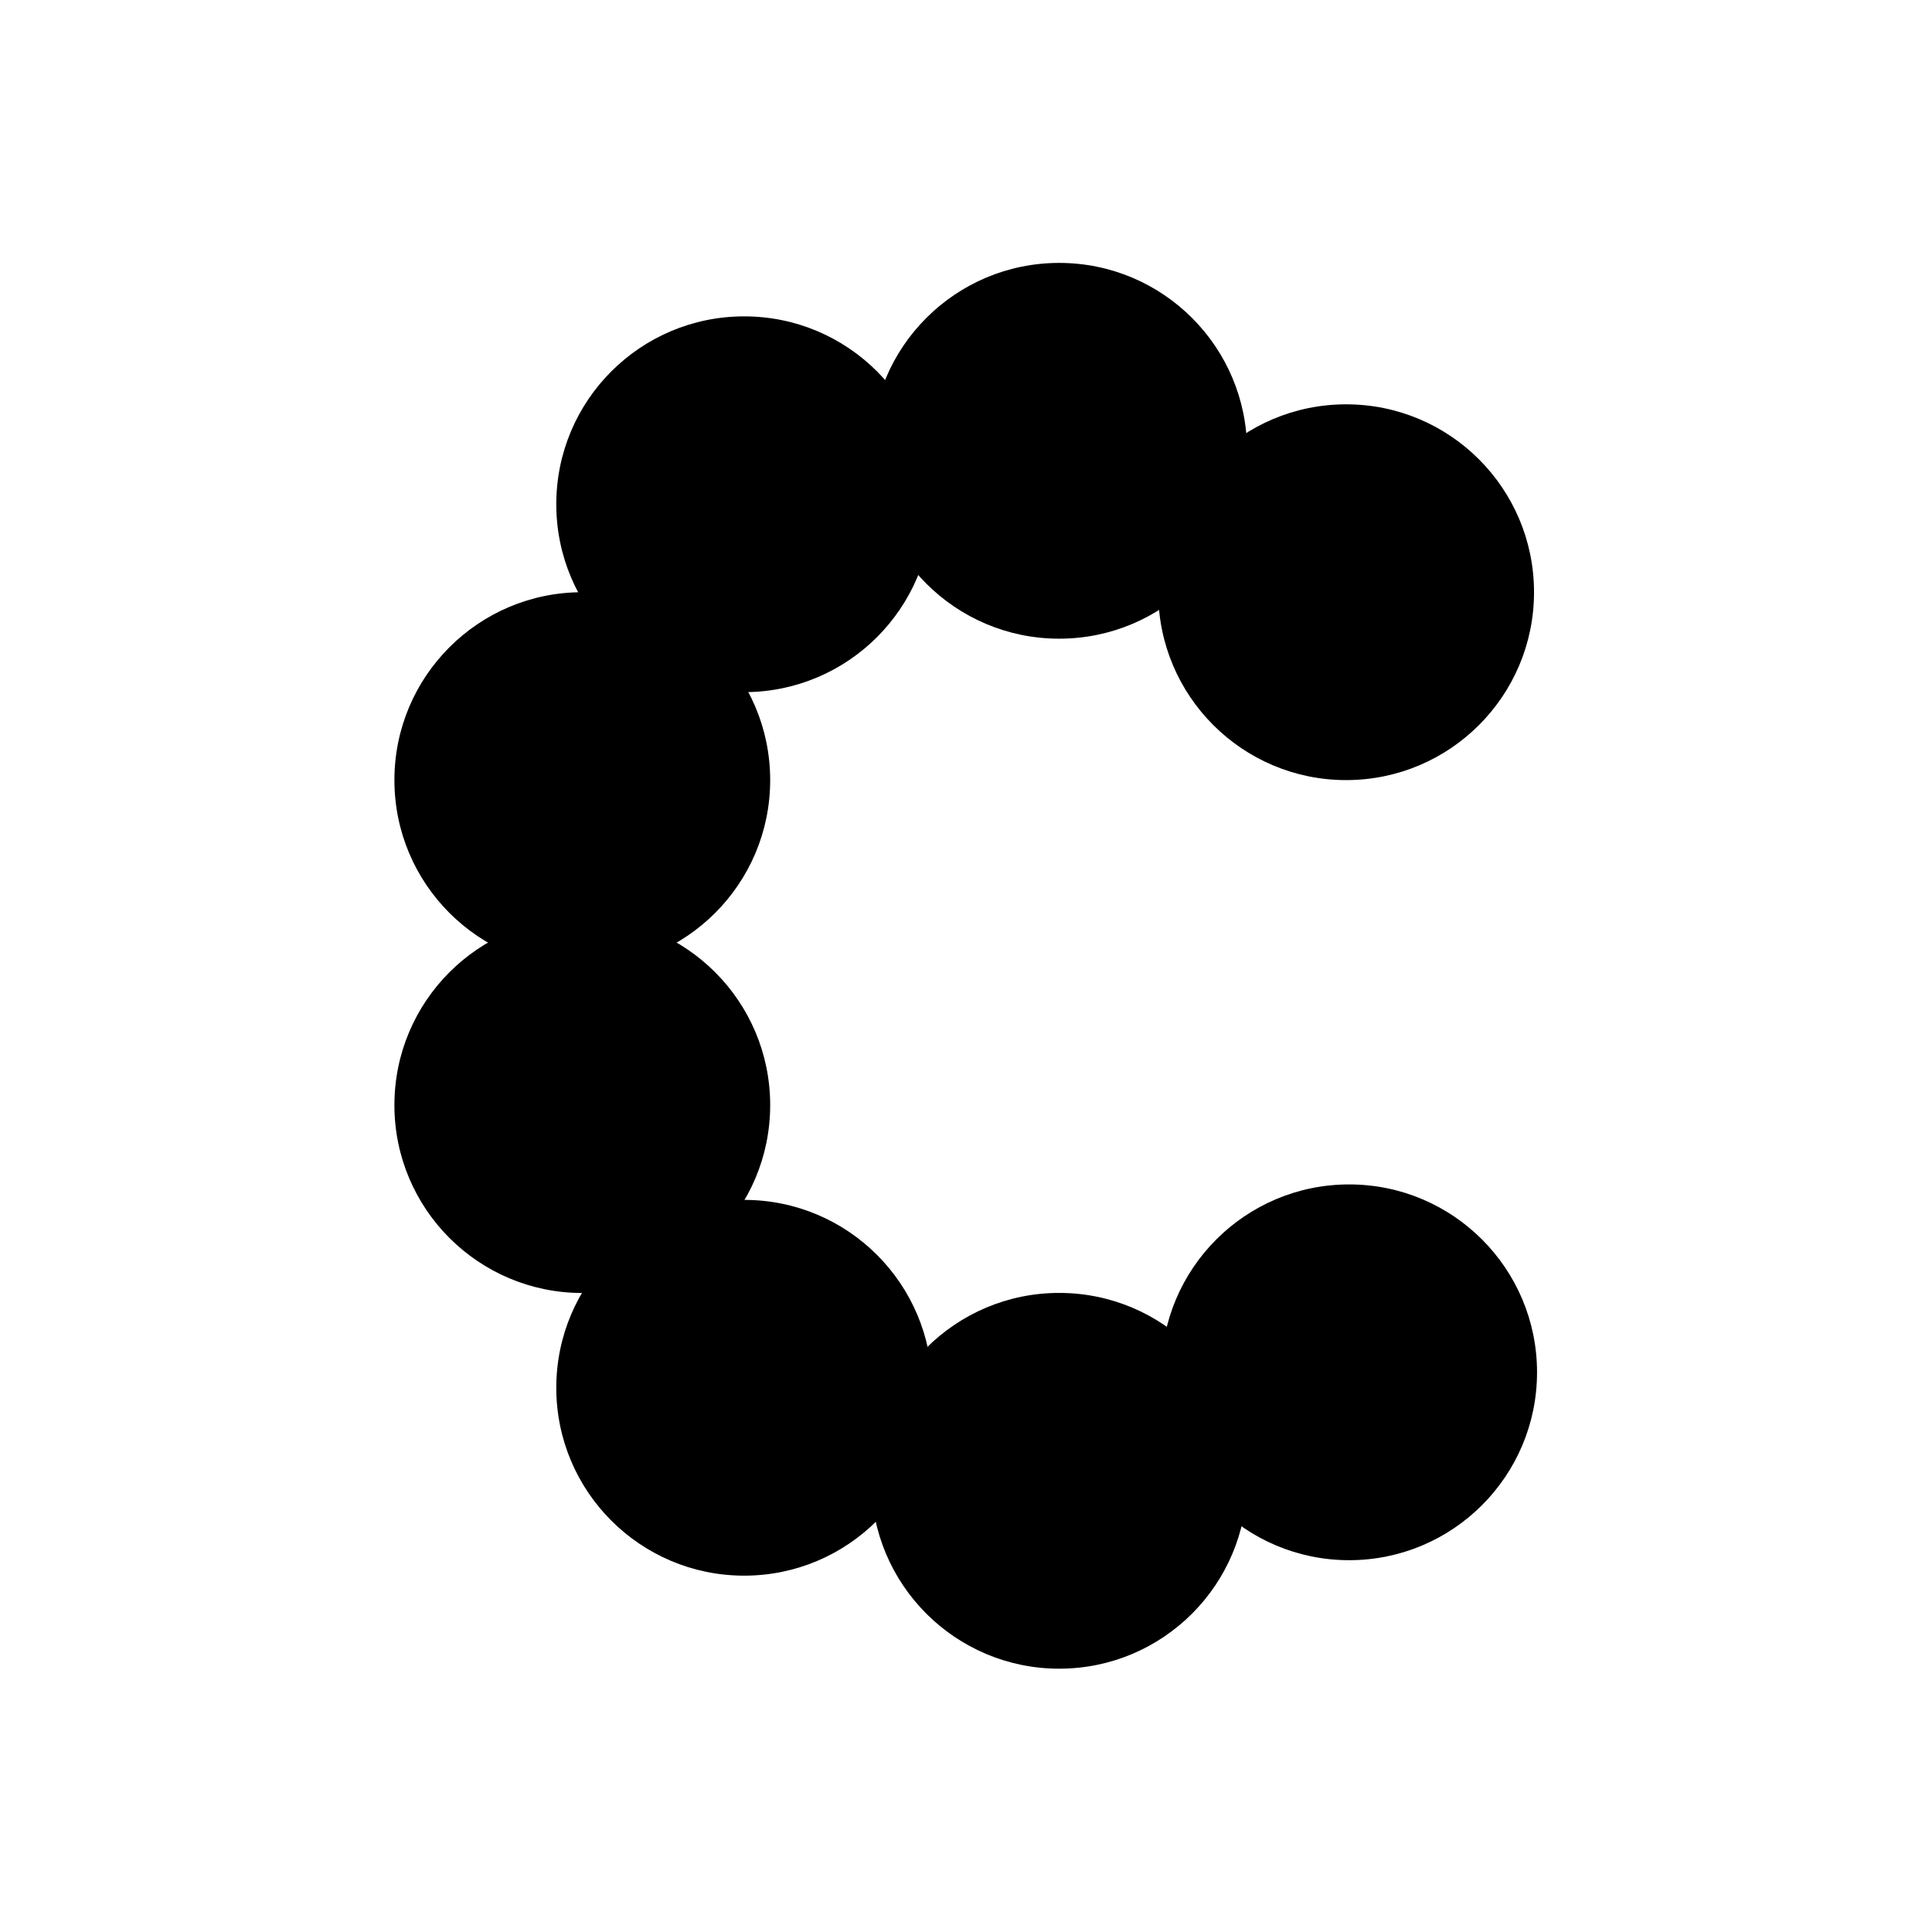
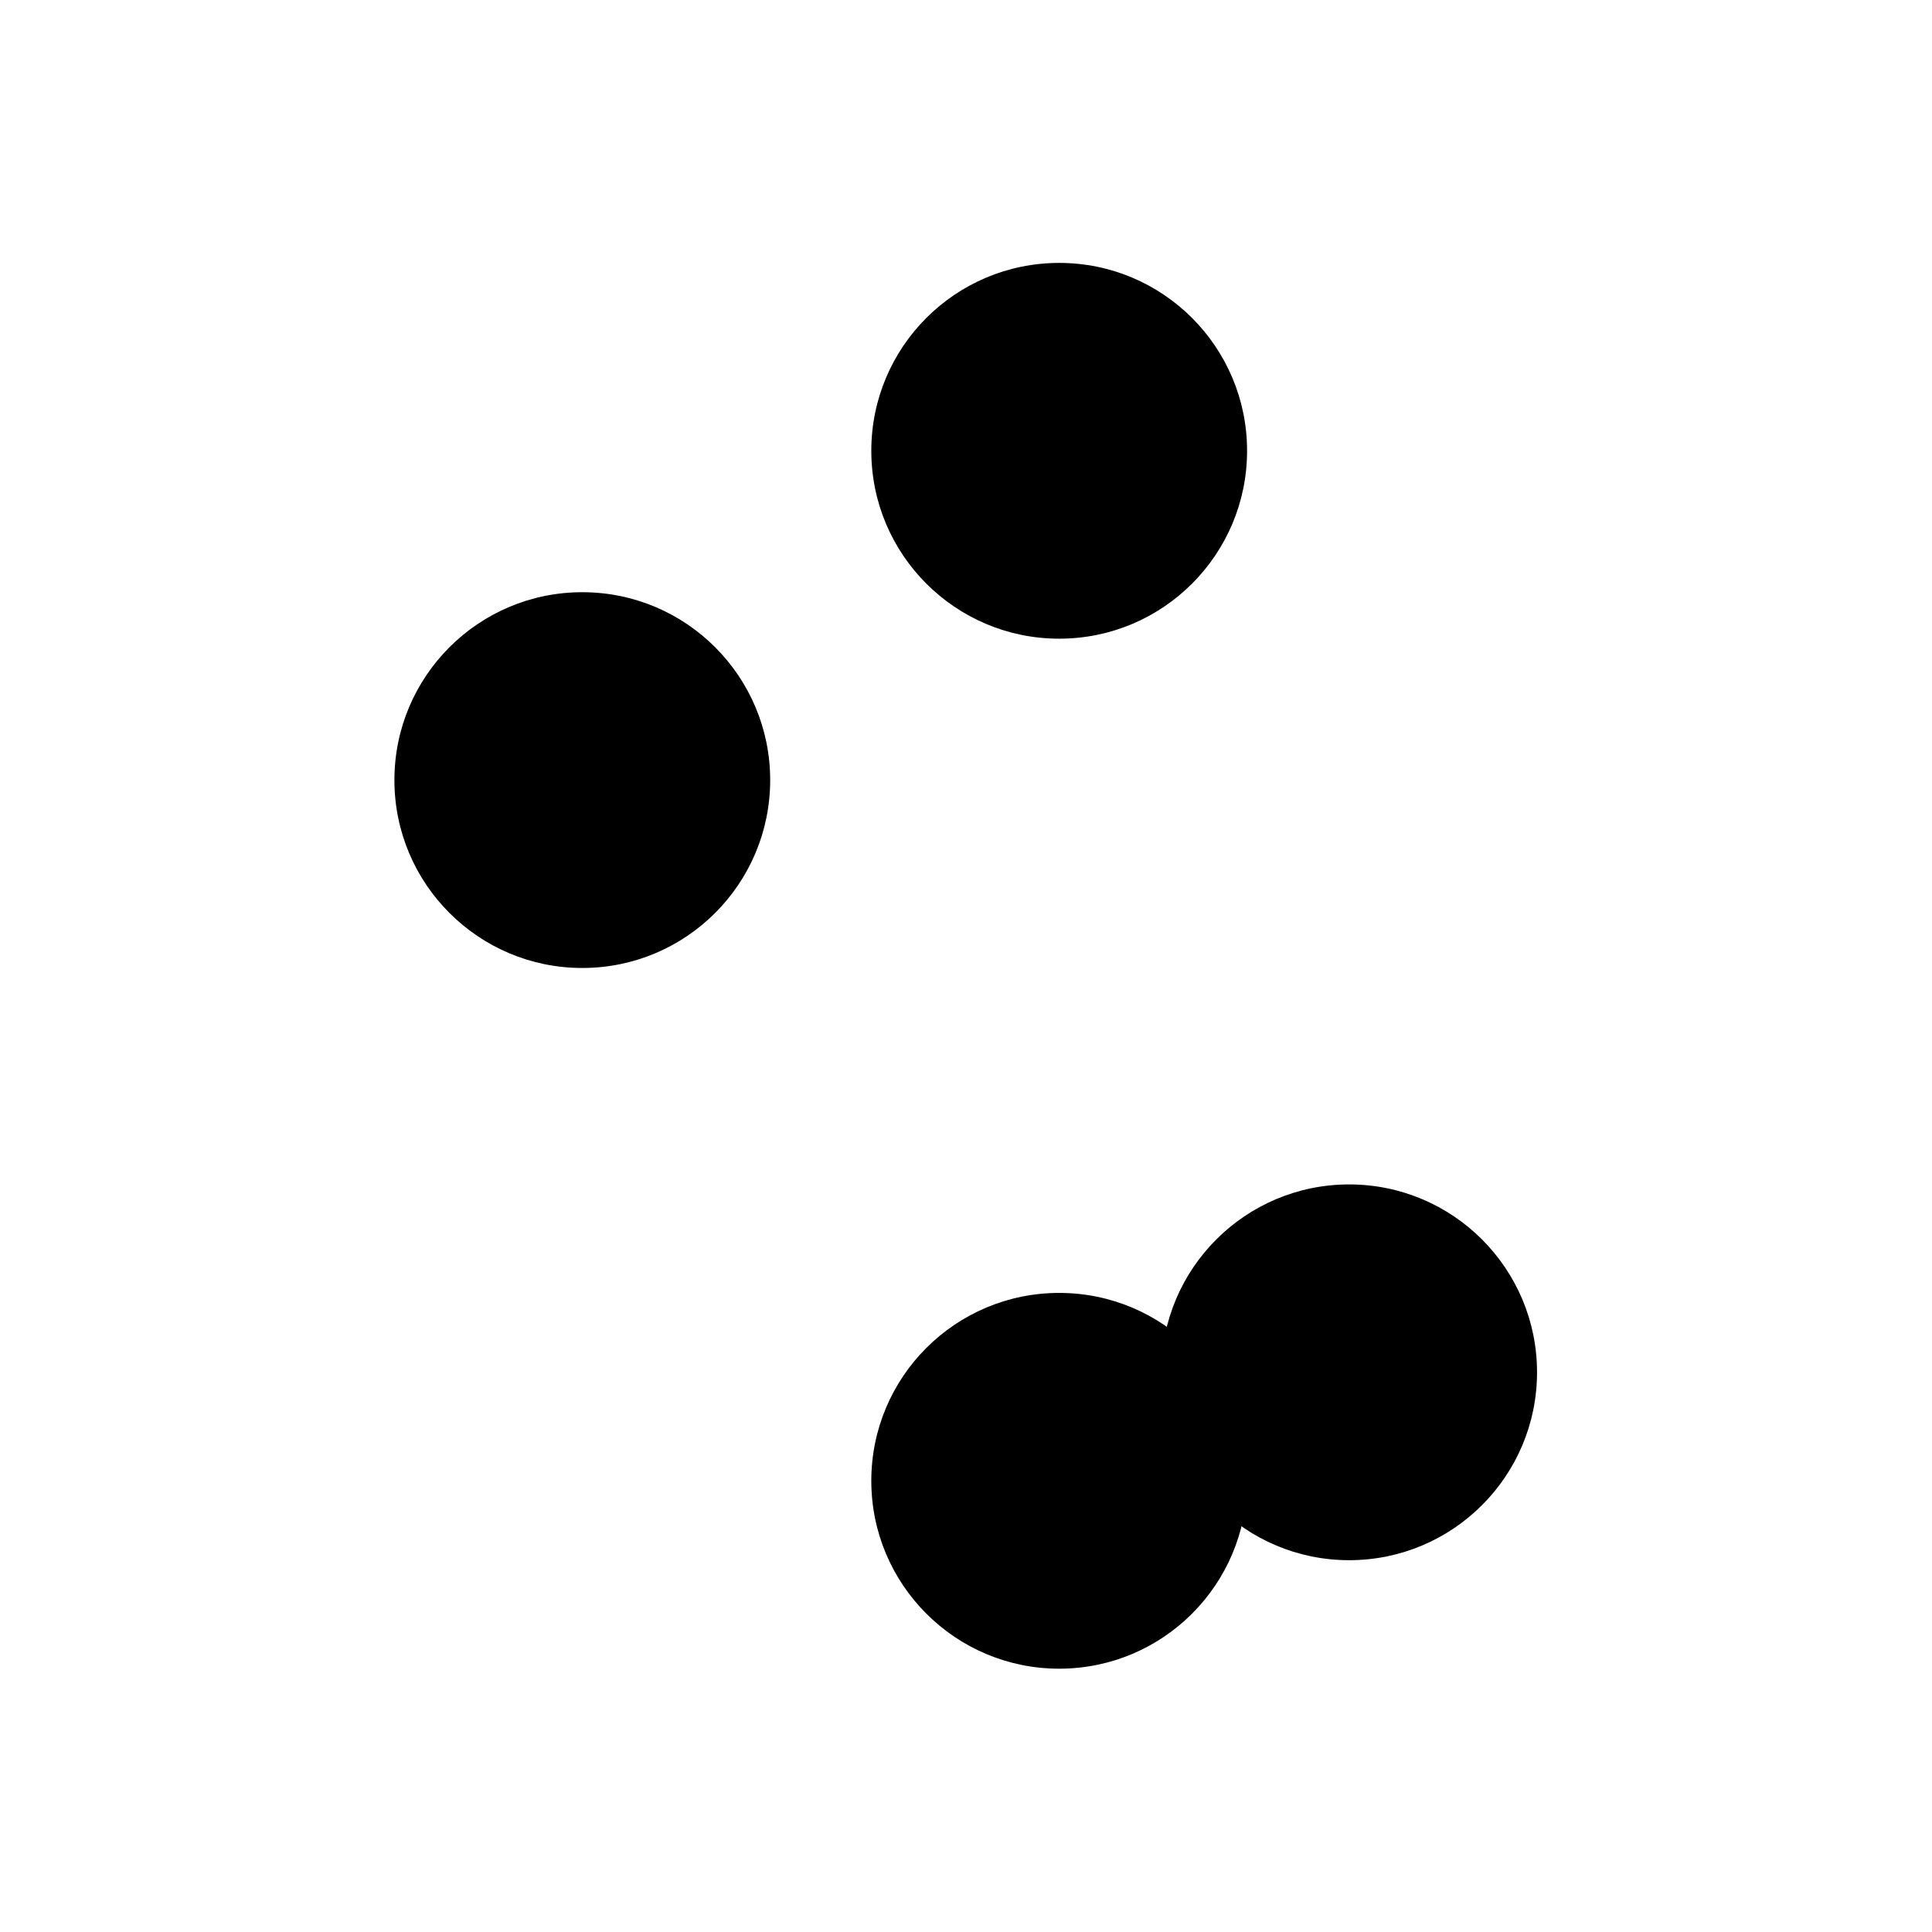
<svg xmlns="http://www.w3.org/2000/svg" version="1.1" id="Lager_1" x="0px" y="0px" viewBox="0 0 2436 2436" style="enable-background:new 0 0 2436 2436;" xml:space="preserve">
-   <circle cx="1697.3" cy="746.7" r="236.9" />
  <circle cx="1335.5" cy="568.4" r="236.9" />
-   <circle cx="938.3" cy="635.8" r="236.9" />
  <circle cx="734.2" cy="983.6" r="236.9" />
-   <circle cx="734.2" cy="1393.4" r="236.9" />
-   <circle cx="938.3" cy="1749.8" r="236.9" />
  <circle cx="1335.5" cy="1867.1" r="236.9" />
  <circle cx="1701.1" cy="1730.3" r="236.9" />
</svg>